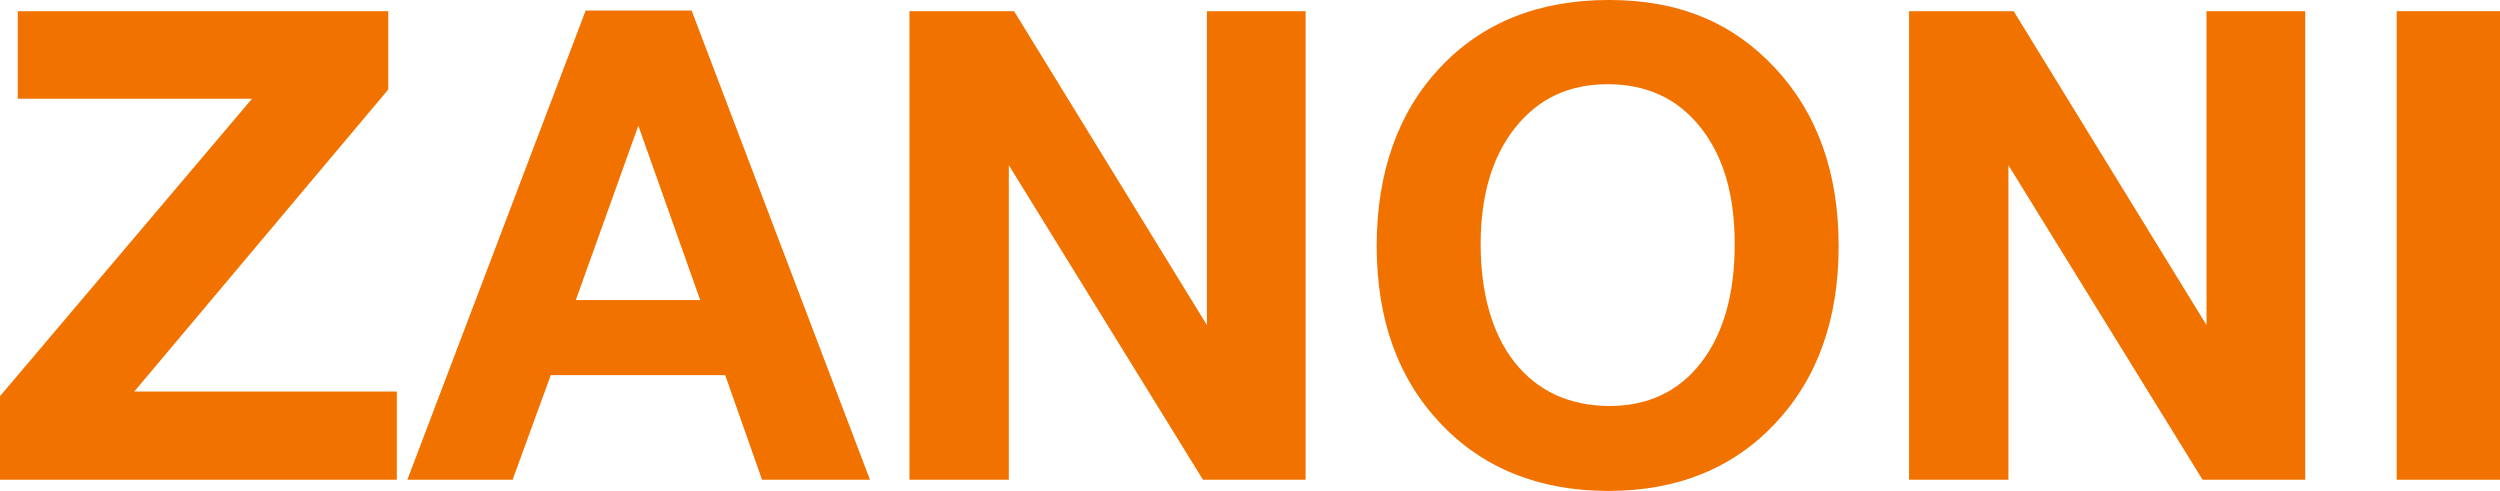
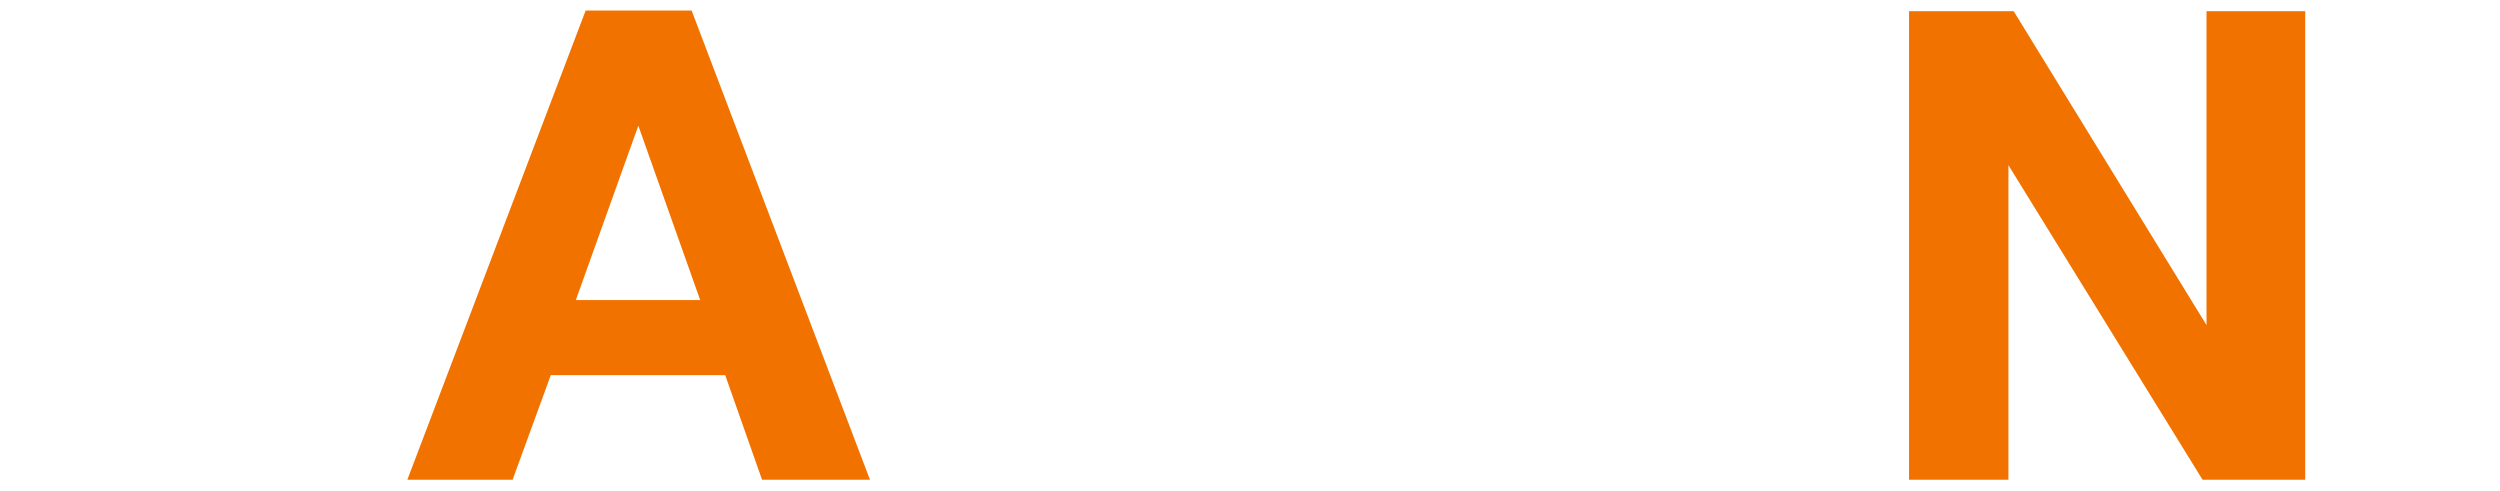
<svg xmlns="http://www.w3.org/2000/svg" id="Capa_2" data-name="Capa 2" viewBox="0 0 1045.77 205.36">
  <defs>
    <style>
      .cls-1 {
        fill: #f27200;
      }
    </style>
  </defs>
  <g id="Capa_1-2" data-name="Capa 1">
    <g>
-       <path class="cls-1" d="M162.42,37.44l-106.26,126.35h109.84v36.89H0v-34.96L105.43,41.29H7.43V4.68h154.98v32.76Z" />
      <path class="cls-1" d="M363.92,200.68h-45.15l-15.42-43.77h-72.95l-15.97,43.77h-44.04L244.99,4.4h44.32l74.6,196.27ZM267.02,52.58l-26.15,72.95h52.03l-25.88-72.95Z" />
-       <path class="cls-1" d="M380.43,4.68h43.77l80.66,131.31V4.68h41.29v196h-42.94l-81.21-131.58v131.58h-41.57V4.68Z" />
-       <path class="cls-1" d="M742.56,28.49c17.71,18.99,26.56,43.82,26.56,74.46s-8.85,55.38-26.56,74.19c-17.71,18.81-40.97,28.22-69.78,28.22s-52.4-9.41-70.2-28.22c-17.8-18.81-26.7-43.54-26.7-74.19s8.85-55.93,26.56-74.74c17.71-18.81,41.25-28.22,70.61-28.22s51.8,9.5,69.51,28.49ZM633.82,53.4c-9.63,12.11-14.45,28.35-14.45,48.72s4.77,37.62,14.31,49.55c9.54,11.93,22.67,17.99,39.37,18.17,16.33,0,29.18-6.06,38.54-18.17,9.36-12.11,14.04-28.63,14.04-49.55s-4.77-36.84-14.31-48.86c-9.54-12.02-22.48-18.03-38.81-18.03s-29.04,6.06-38.68,18.17Z" />
      <path class="cls-1" d="M798.57,4.68h43.77l80.66,131.31V4.68h41.29v196h-42.94l-81.21-131.58v131.58h-41.57V4.68Z" />
-       <path class="cls-1" d="M1045.77,200.68h-43.22V4.68h43.22v196Z" />
    </g>
  </g>
</svg>